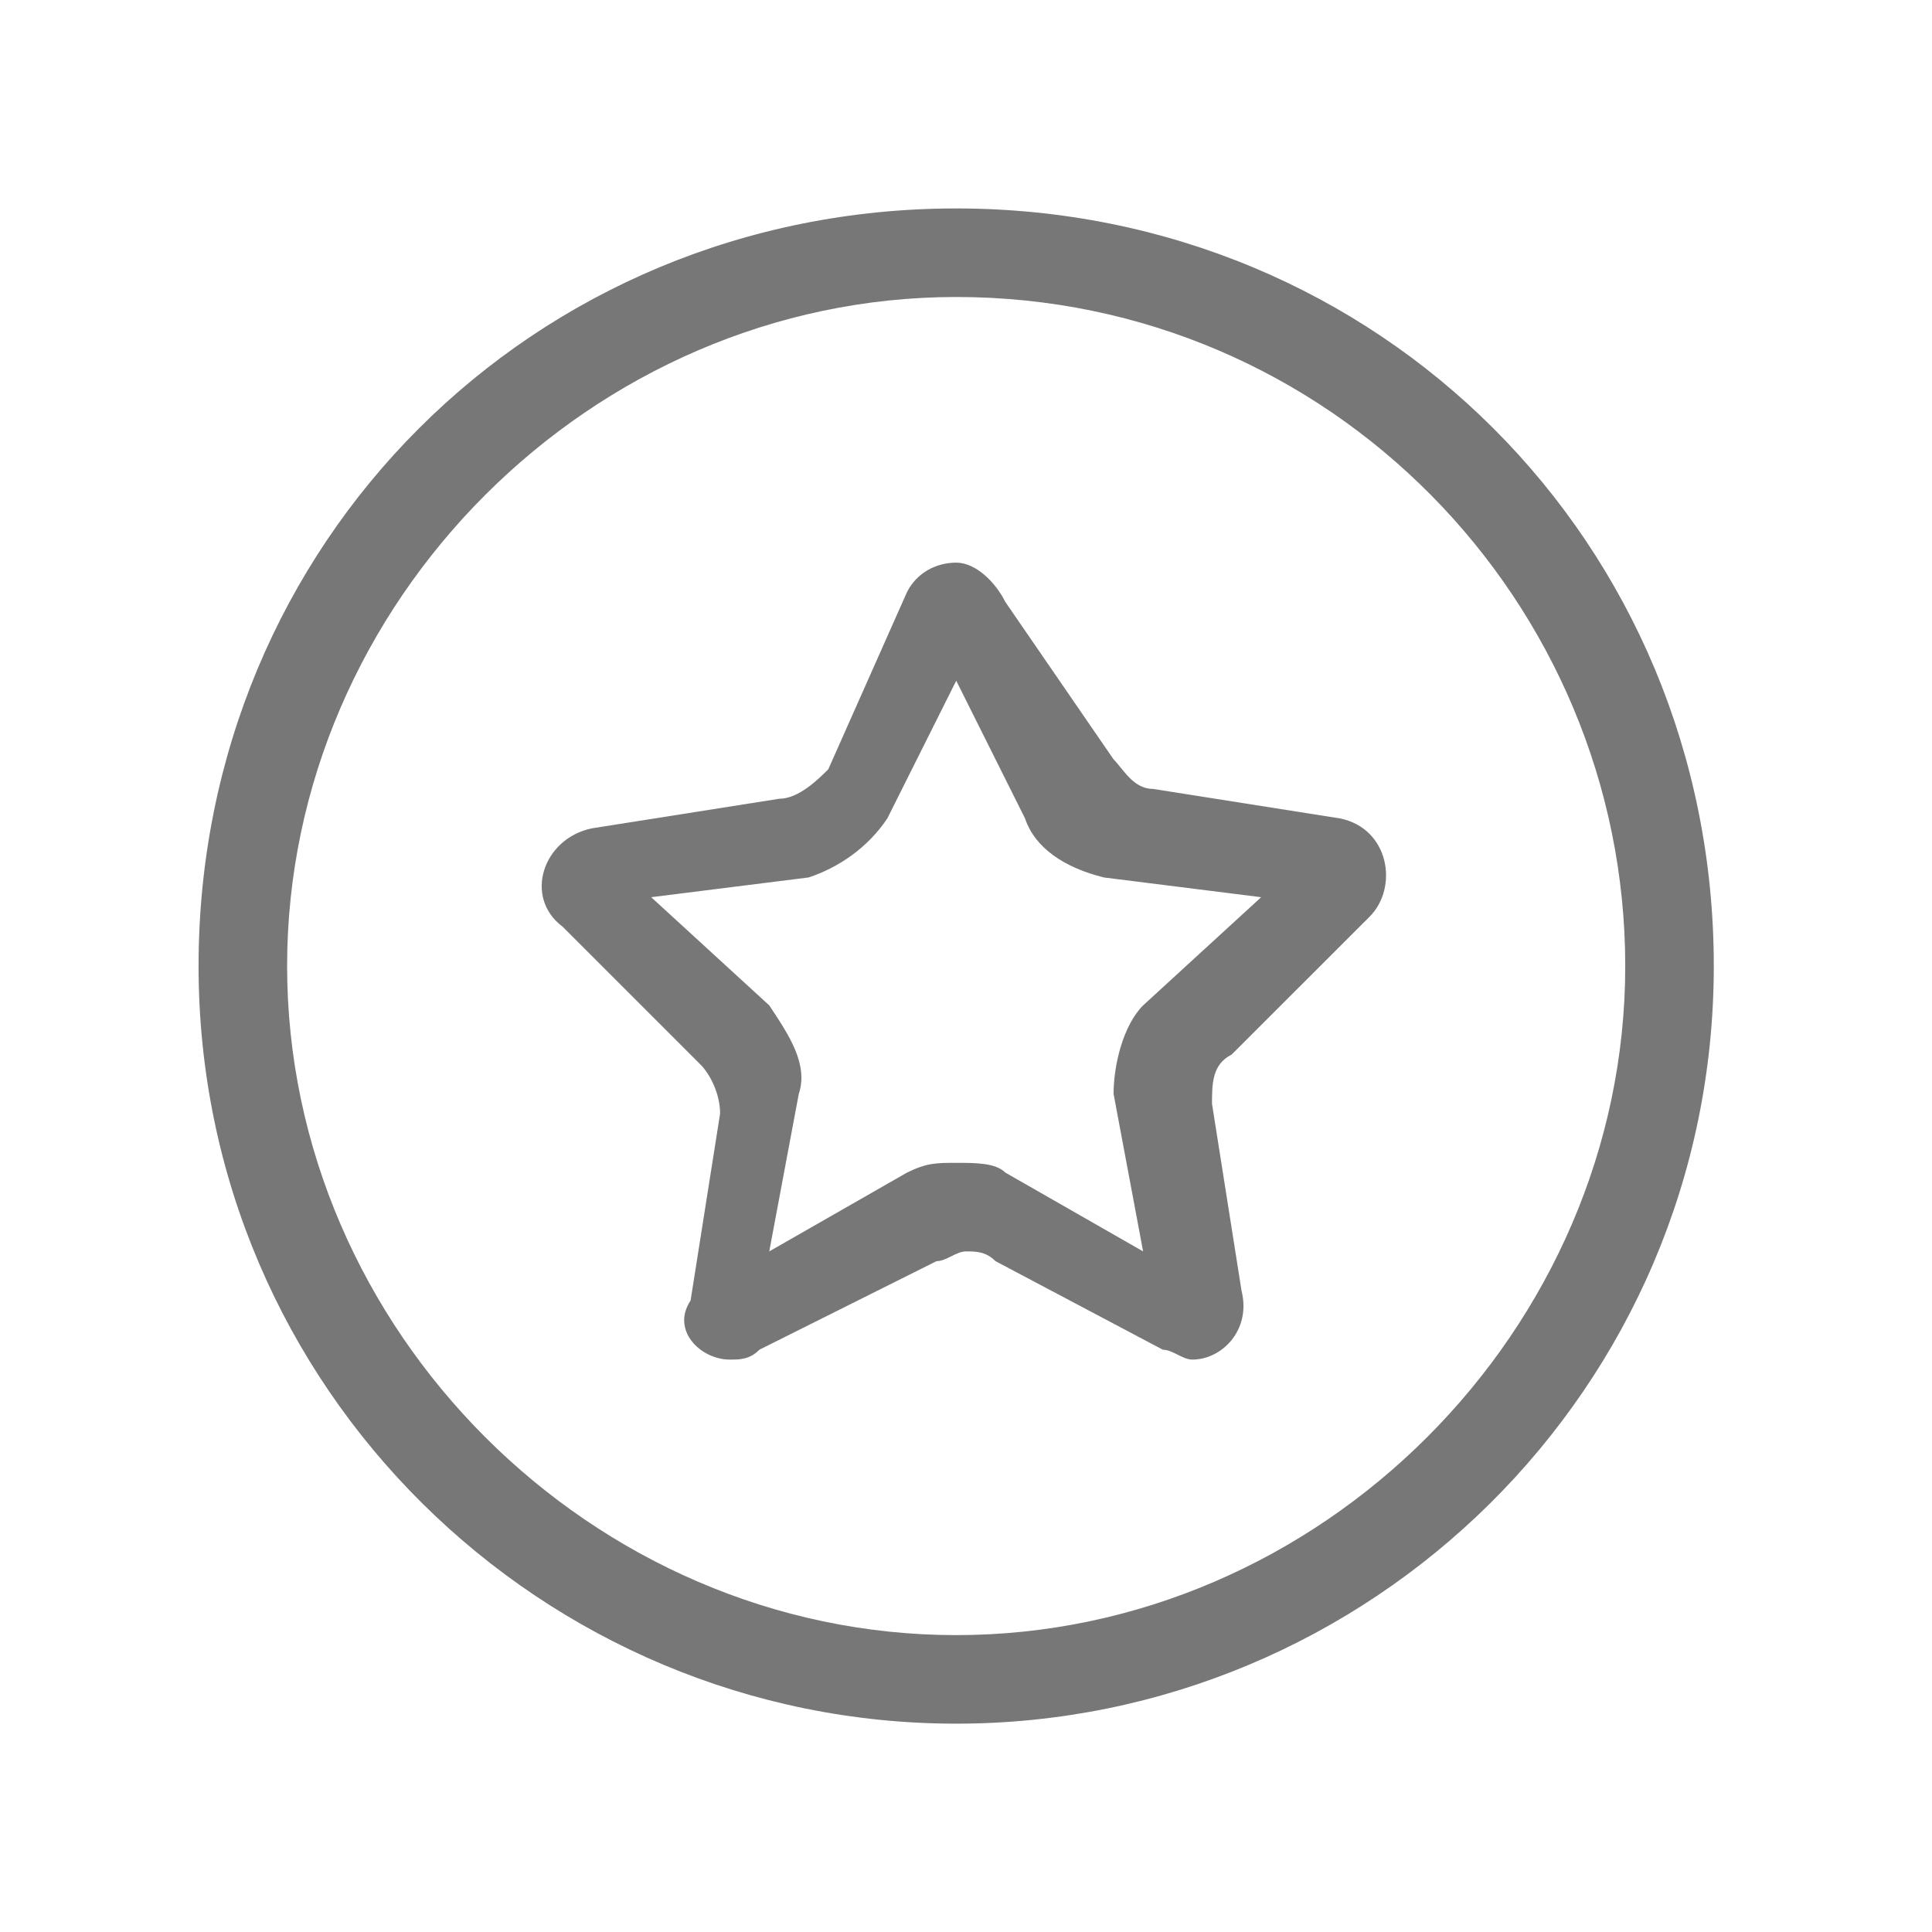
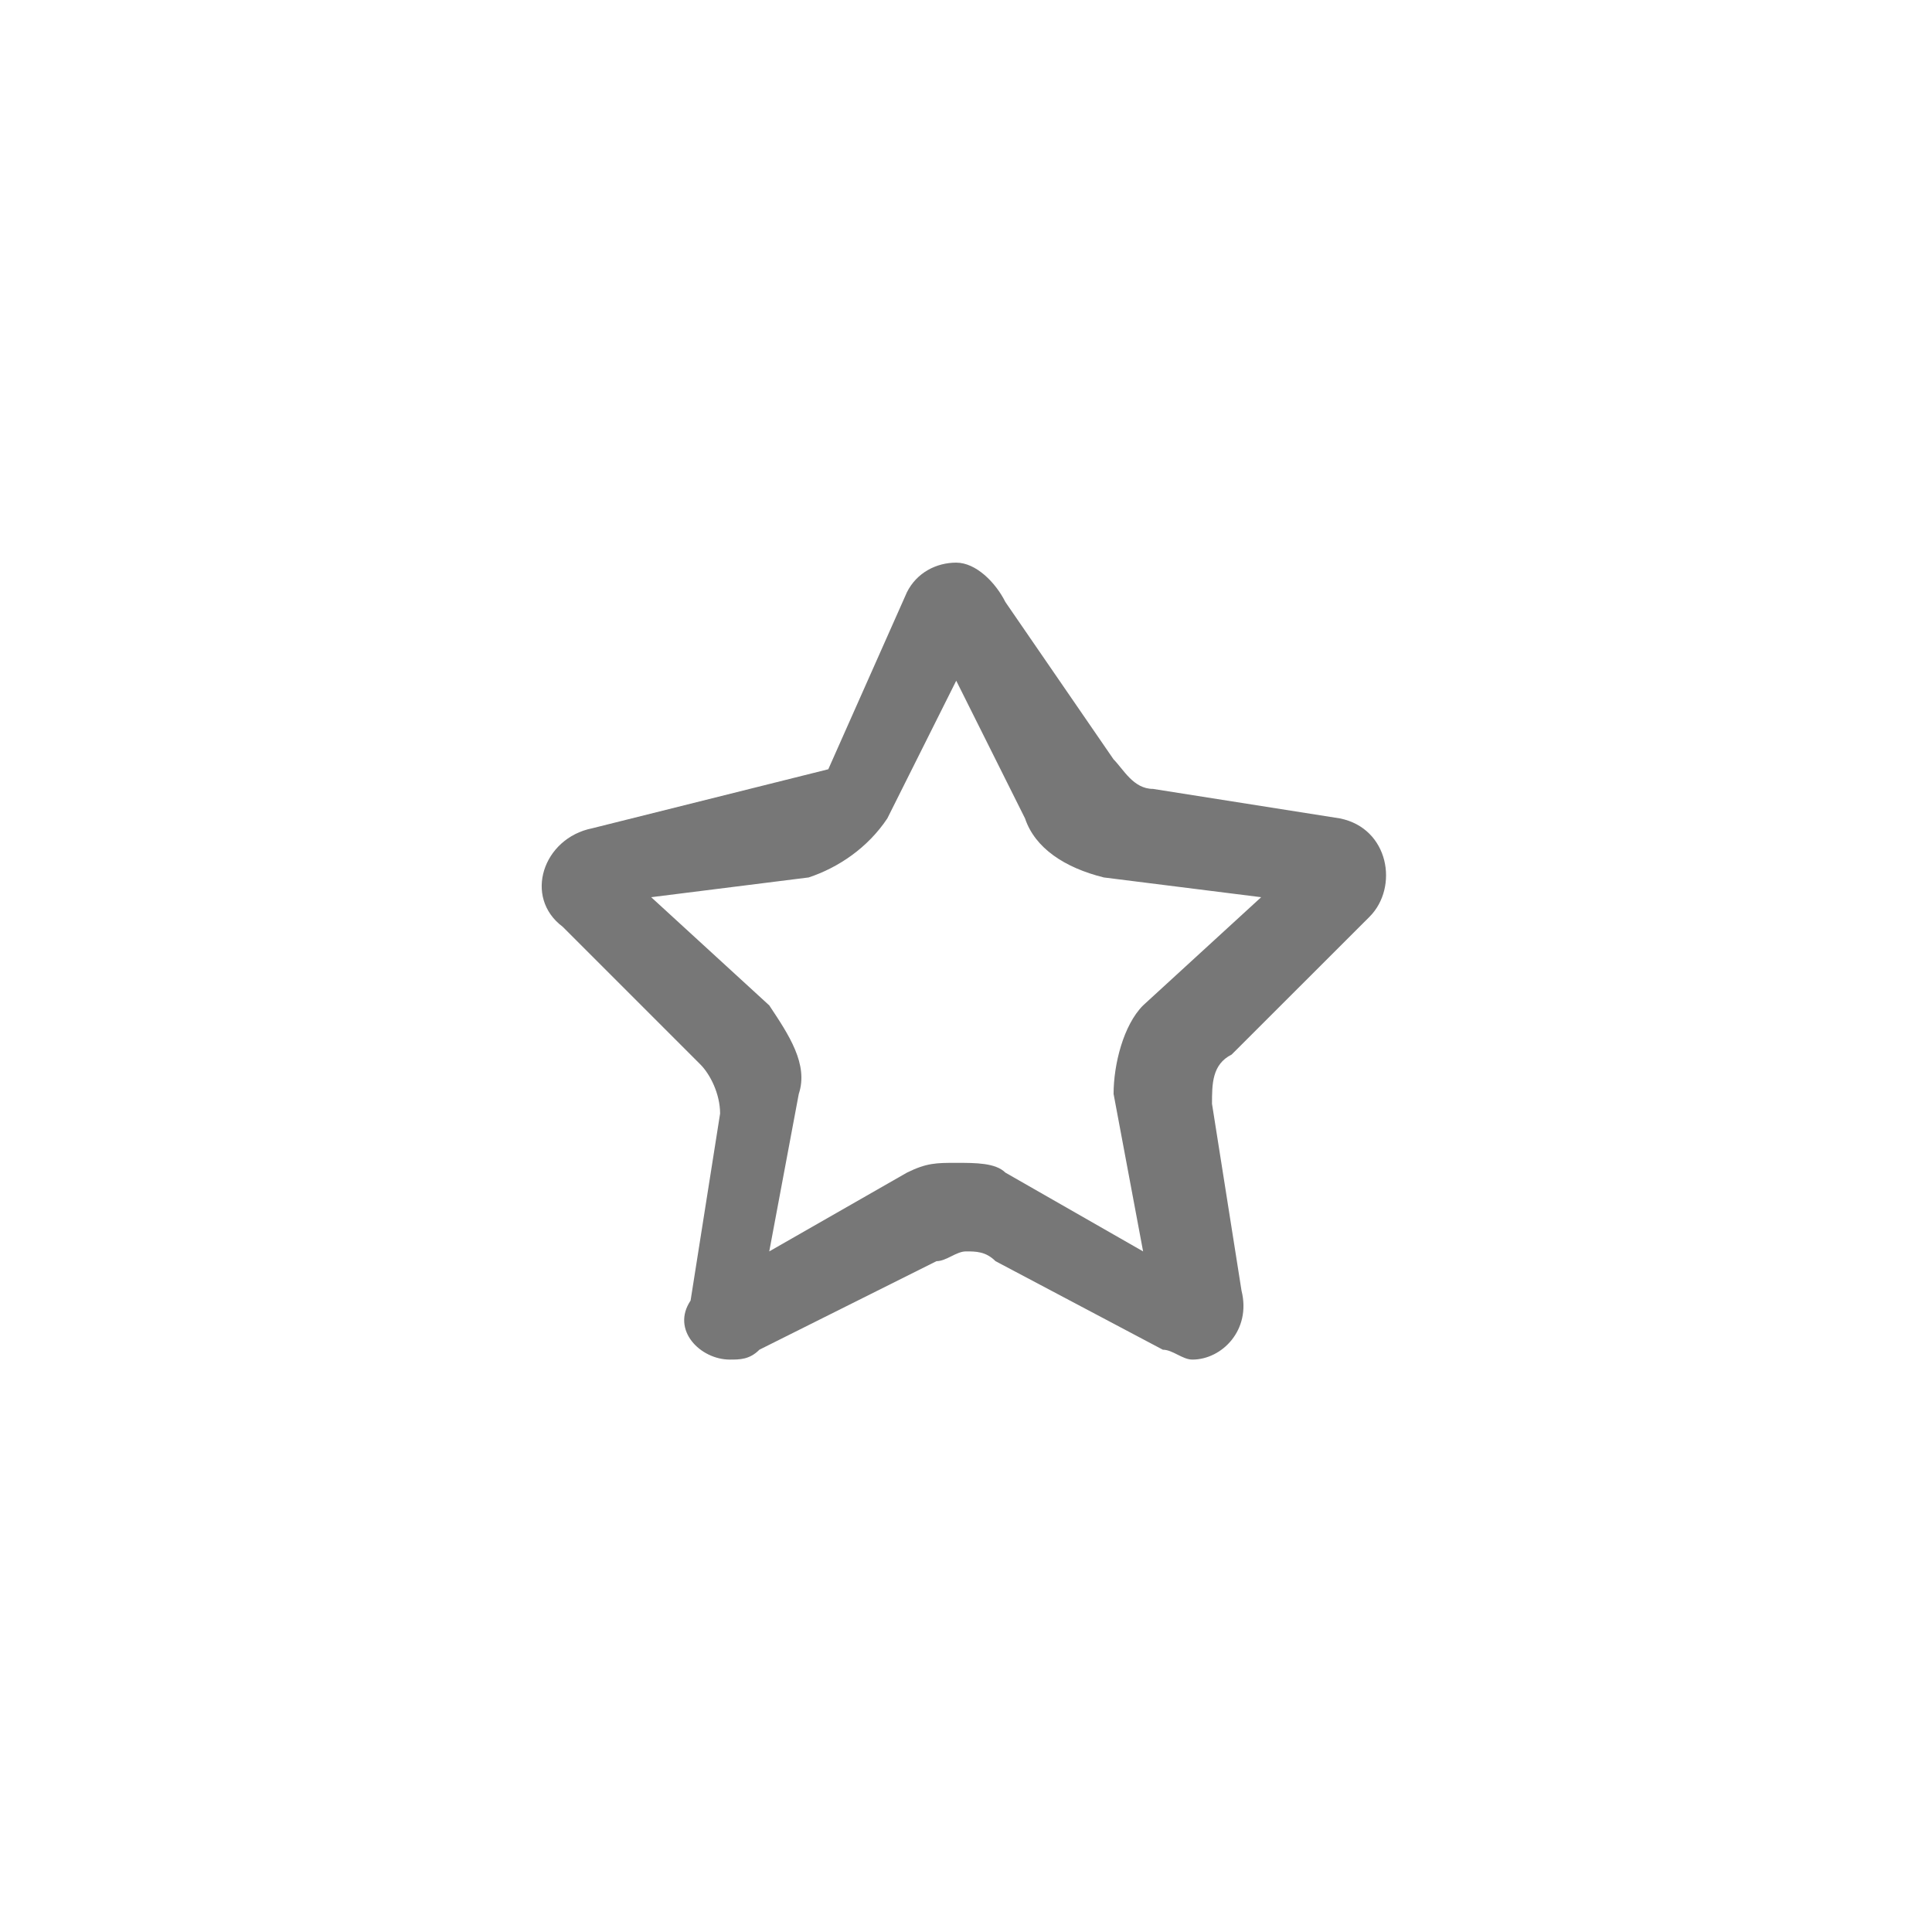
<svg xmlns="http://www.w3.org/2000/svg" width="18px" height="18px" viewBox="0 0 18 18" version="1.1">
  <title>复制 3</title>
  <desc>Created with Sketch.</desc>
  <g id="复制-3" stroke="none" stroke-width="1" fill="none" fill-rule="evenodd">
    <g id="椭圆形" transform="translate(1.667, 1.667)" fill="#777777" fill-rule="nonzero">
-       <path d="M7.242,14.392 C3.392,14.392 0.183,11.275 0.183,7.333 C0.183,3.392 3.3,0.275 7.242,0.275 C11.183,0.275 14.3,3.392 14.3,7.333 C14.3,11.275 11.092,14.392 7.242,14.392 Z M7.242,1.1 C3.85,1.1 1.008,3.942 1.008,7.333 C1.008,10.725 3.85,13.567 7.242,13.567 C10.633,13.567 13.475,10.725 13.475,7.333 C13.475,3.942 10.725,1.1 7.242,1.1 Z" id="形状" />
-     </g>
+       </g>
    <g id="形状" transform="translate(4.417, 4.417)" fill="#777777" fill-rule="nonzero">
-       <path d="M4.492,1.925 L5.133,3.208 C5.225,3.483 5.5,3.667 5.867,3.758 L7.333,3.942 L6.233,4.95 C6.05,5.133 5.958,5.5 5.958,5.775 L6.233,7.242 L4.95,6.508 C4.858,6.417 4.675,6.417 4.492,6.417 C4.308,6.417 4.217,6.417 4.033,6.508 L2.75,7.242 L3.025,5.775 C3.117,5.5 2.933,5.225 2.75,4.95 L1.65,3.942 L3.117,3.758 C3.392,3.667 3.667,3.483 3.85,3.208 L4.492,1.925 L4.492,1.925 Z M4.492,0.825 C4.308,0.825 4.125,0.917 4.033,1.1 L3.3,2.75 C3.208,2.842 3.025,3.025 2.842,3.025 L1.1,3.3 C0.642,3.392 0.458,3.942 0.825,4.217 L2.108,5.5 C2.2,5.592 2.292,5.775 2.292,5.958 L2.017,7.7 C1.833,7.975 2.108,8.25 2.383,8.25 C2.475,8.25 2.567,8.25 2.658,8.158 L4.308,7.333 C4.4,7.333 4.492,7.242 4.583,7.242 C4.675,7.242 4.767,7.242 4.858,7.333 L6.417,8.158 C6.508,8.158 6.6,8.25 6.692,8.25 C6.967,8.25 7.242,7.975 7.15,7.608 L6.875,5.867 C6.875,5.683 6.875,5.5 7.058,5.408 L8.342,4.125 C8.617,3.85 8.525,3.3 8.067,3.208 L6.325,2.933 C6.142,2.933 6.05,2.75 5.958,2.658 L4.95,1.192 C4.858,1.008 4.675,0.825 4.492,0.825 L4.492,0.825 Z" />
+       <path d="M4.492,1.925 L5.133,3.208 C5.225,3.483 5.5,3.667 5.867,3.758 L7.333,3.942 L6.233,4.95 C6.05,5.133 5.958,5.5 5.958,5.775 L6.233,7.242 L4.95,6.508 C4.858,6.417 4.675,6.417 4.492,6.417 C4.308,6.417 4.217,6.417 4.033,6.508 L2.75,7.242 L3.025,5.775 C3.117,5.5 2.933,5.225 2.75,4.95 L1.65,3.942 L3.117,3.758 C3.392,3.667 3.667,3.483 3.85,3.208 L4.492,1.925 L4.492,1.925 Z M4.492,0.825 C4.308,0.825 4.125,0.917 4.033,1.1 L3.3,2.75 L1.1,3.3 C0.642,3.392 0.458,3.942 0.825,4.217 L2.108,5.5 C2.2,5.592 2.292,5.775 2.292,5.958 L2.017,7.7 C1.833,7.975 2.108,8.25 2.383,8.25 C2.475,8.25 2.567,8.25 2.658,8.158 L4.308,7.333 C4.4,7.333 4.492,7.242 4.583,7.242 C4.675,7.242 4.767,7.242 4.858,7.333 L6.417,8.158 C6.508,8.158 6.6,8.25 6.692,8.25 C6.967,8.25 7.242,7.975 7.15,7.608 L6.875,5.867 C6.875,5.683 6.875,5.5 7.058,5.408 L8.342,4.125 C8.617,3.85 8.525,3.3 8.067,3.208 L6.325,2.933 C6.142,2.933 6.05,2.75 5.958,2.658 L4.95,1.192 C4.858,1.008 4.675,0.825 4.492,0.825 L4.492,0.825 Z" />
    </g>
  </g>
</svg>